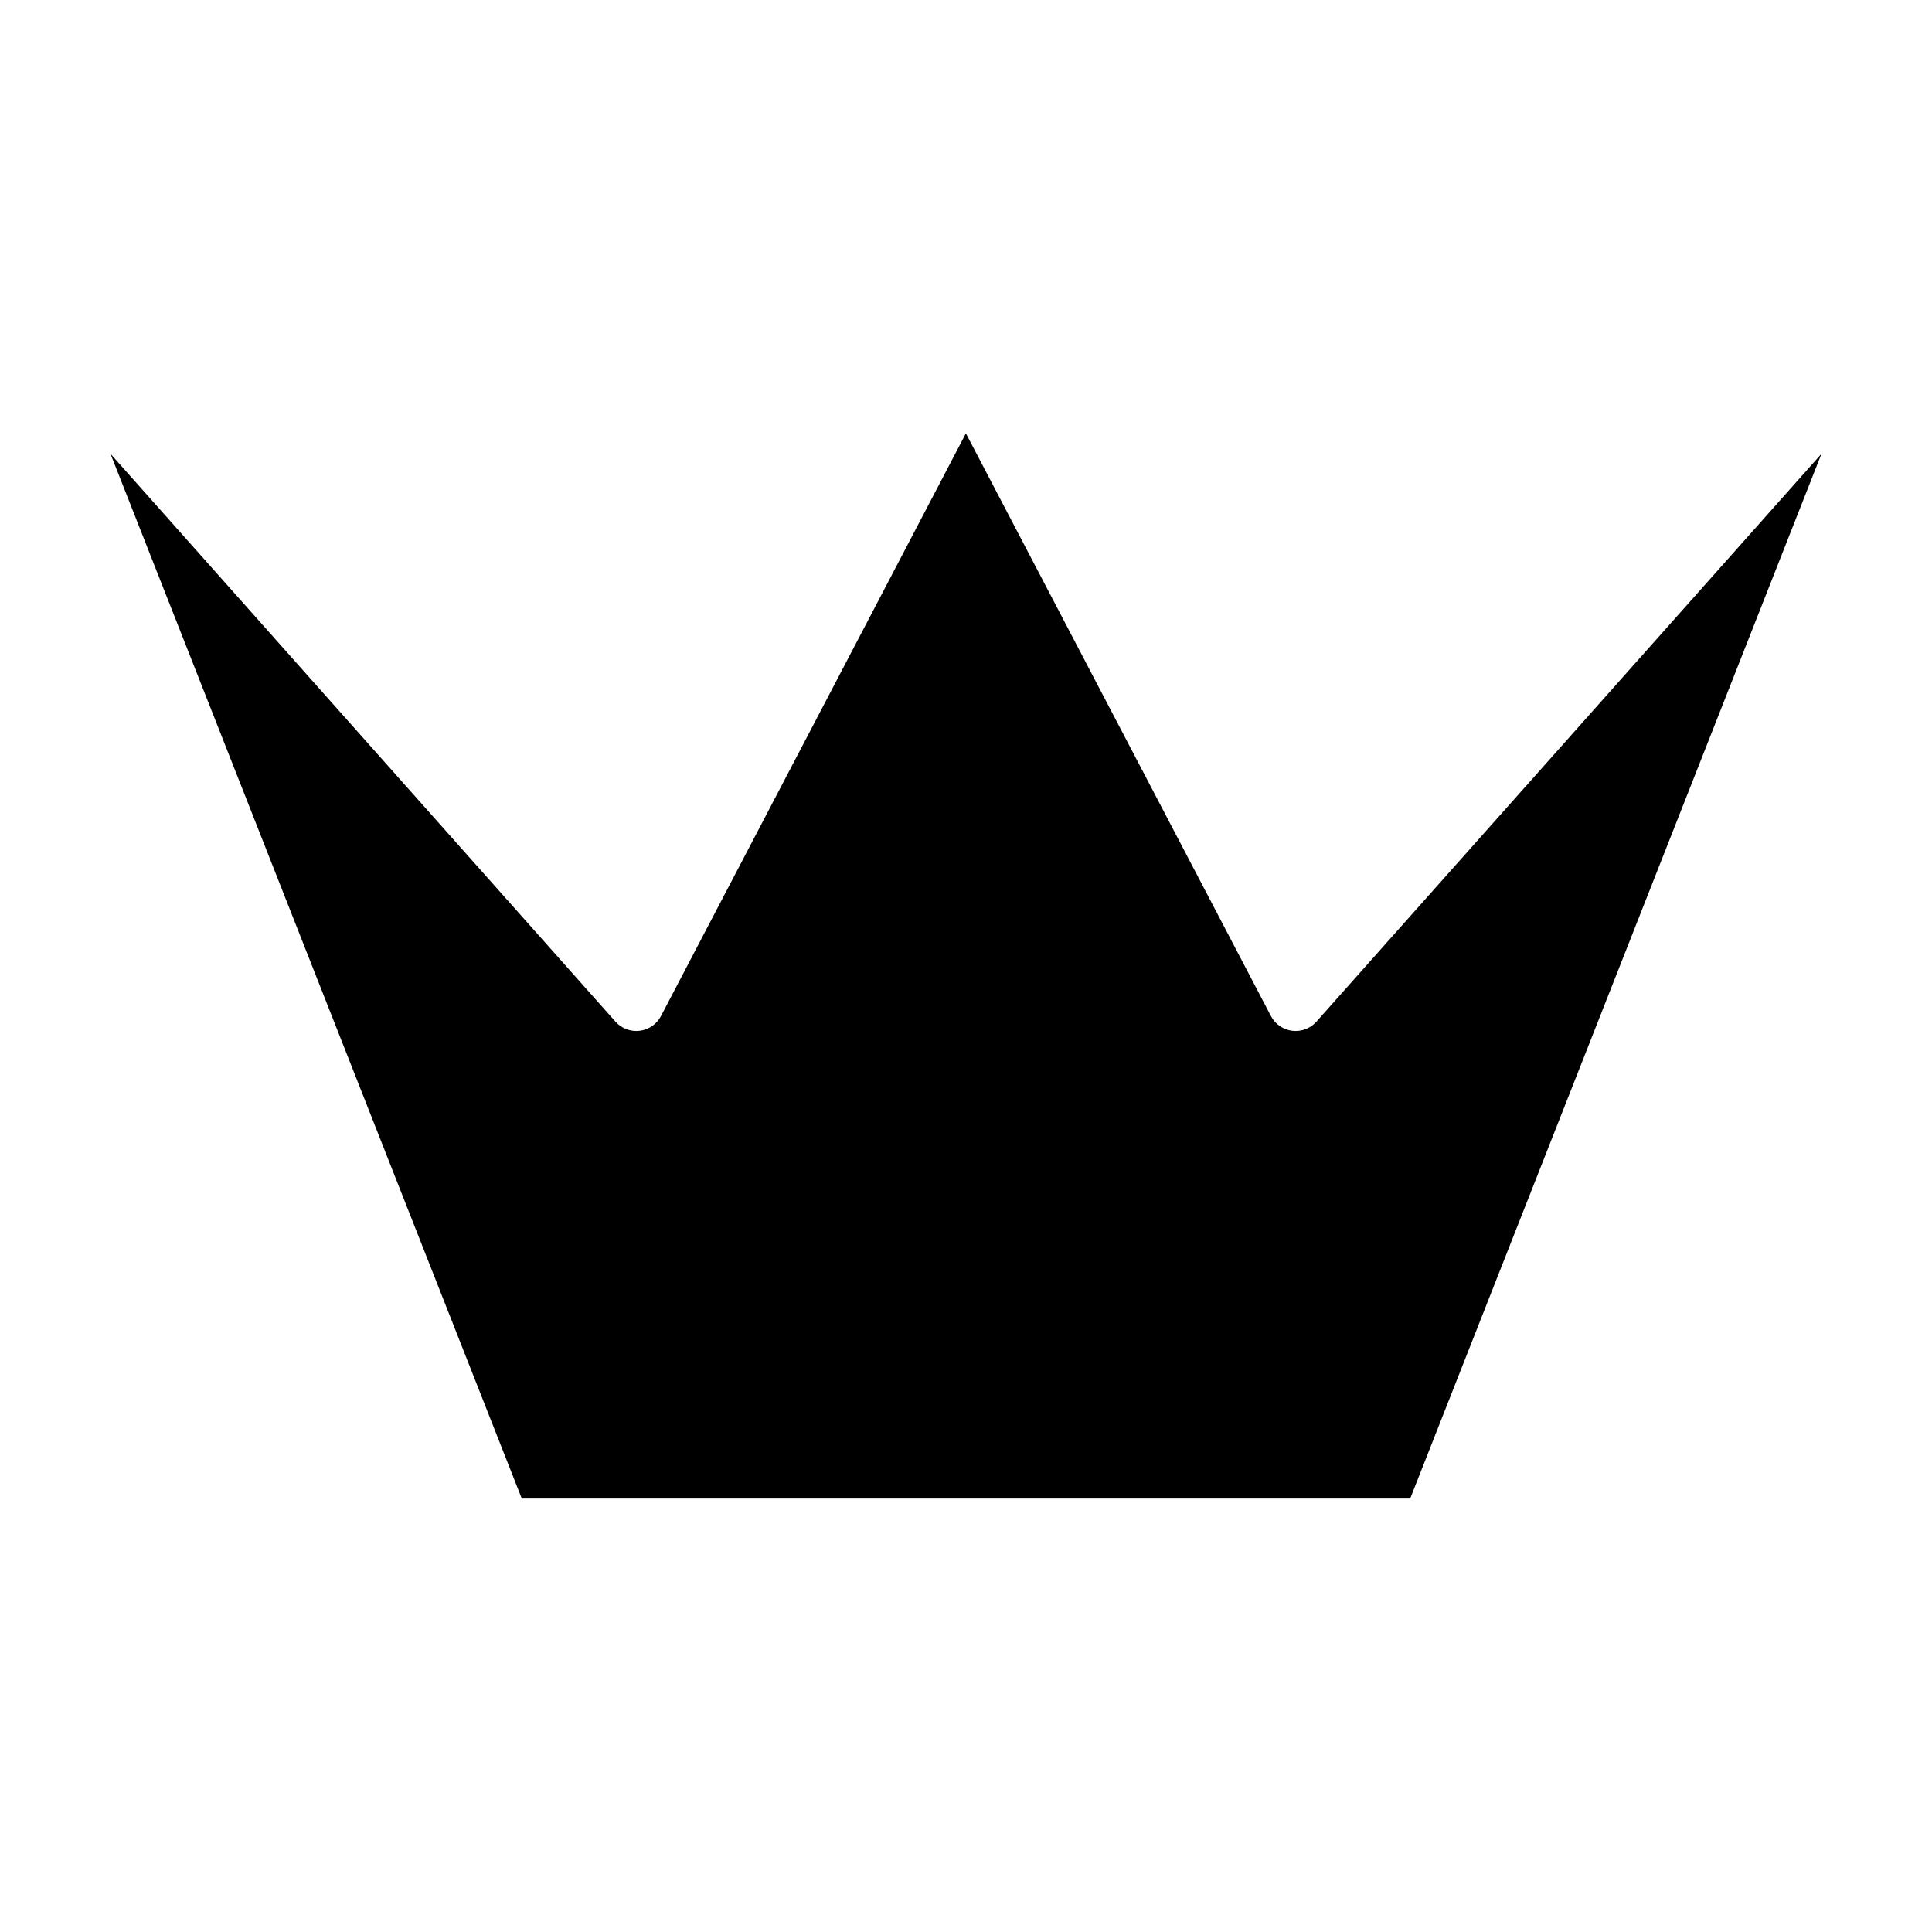
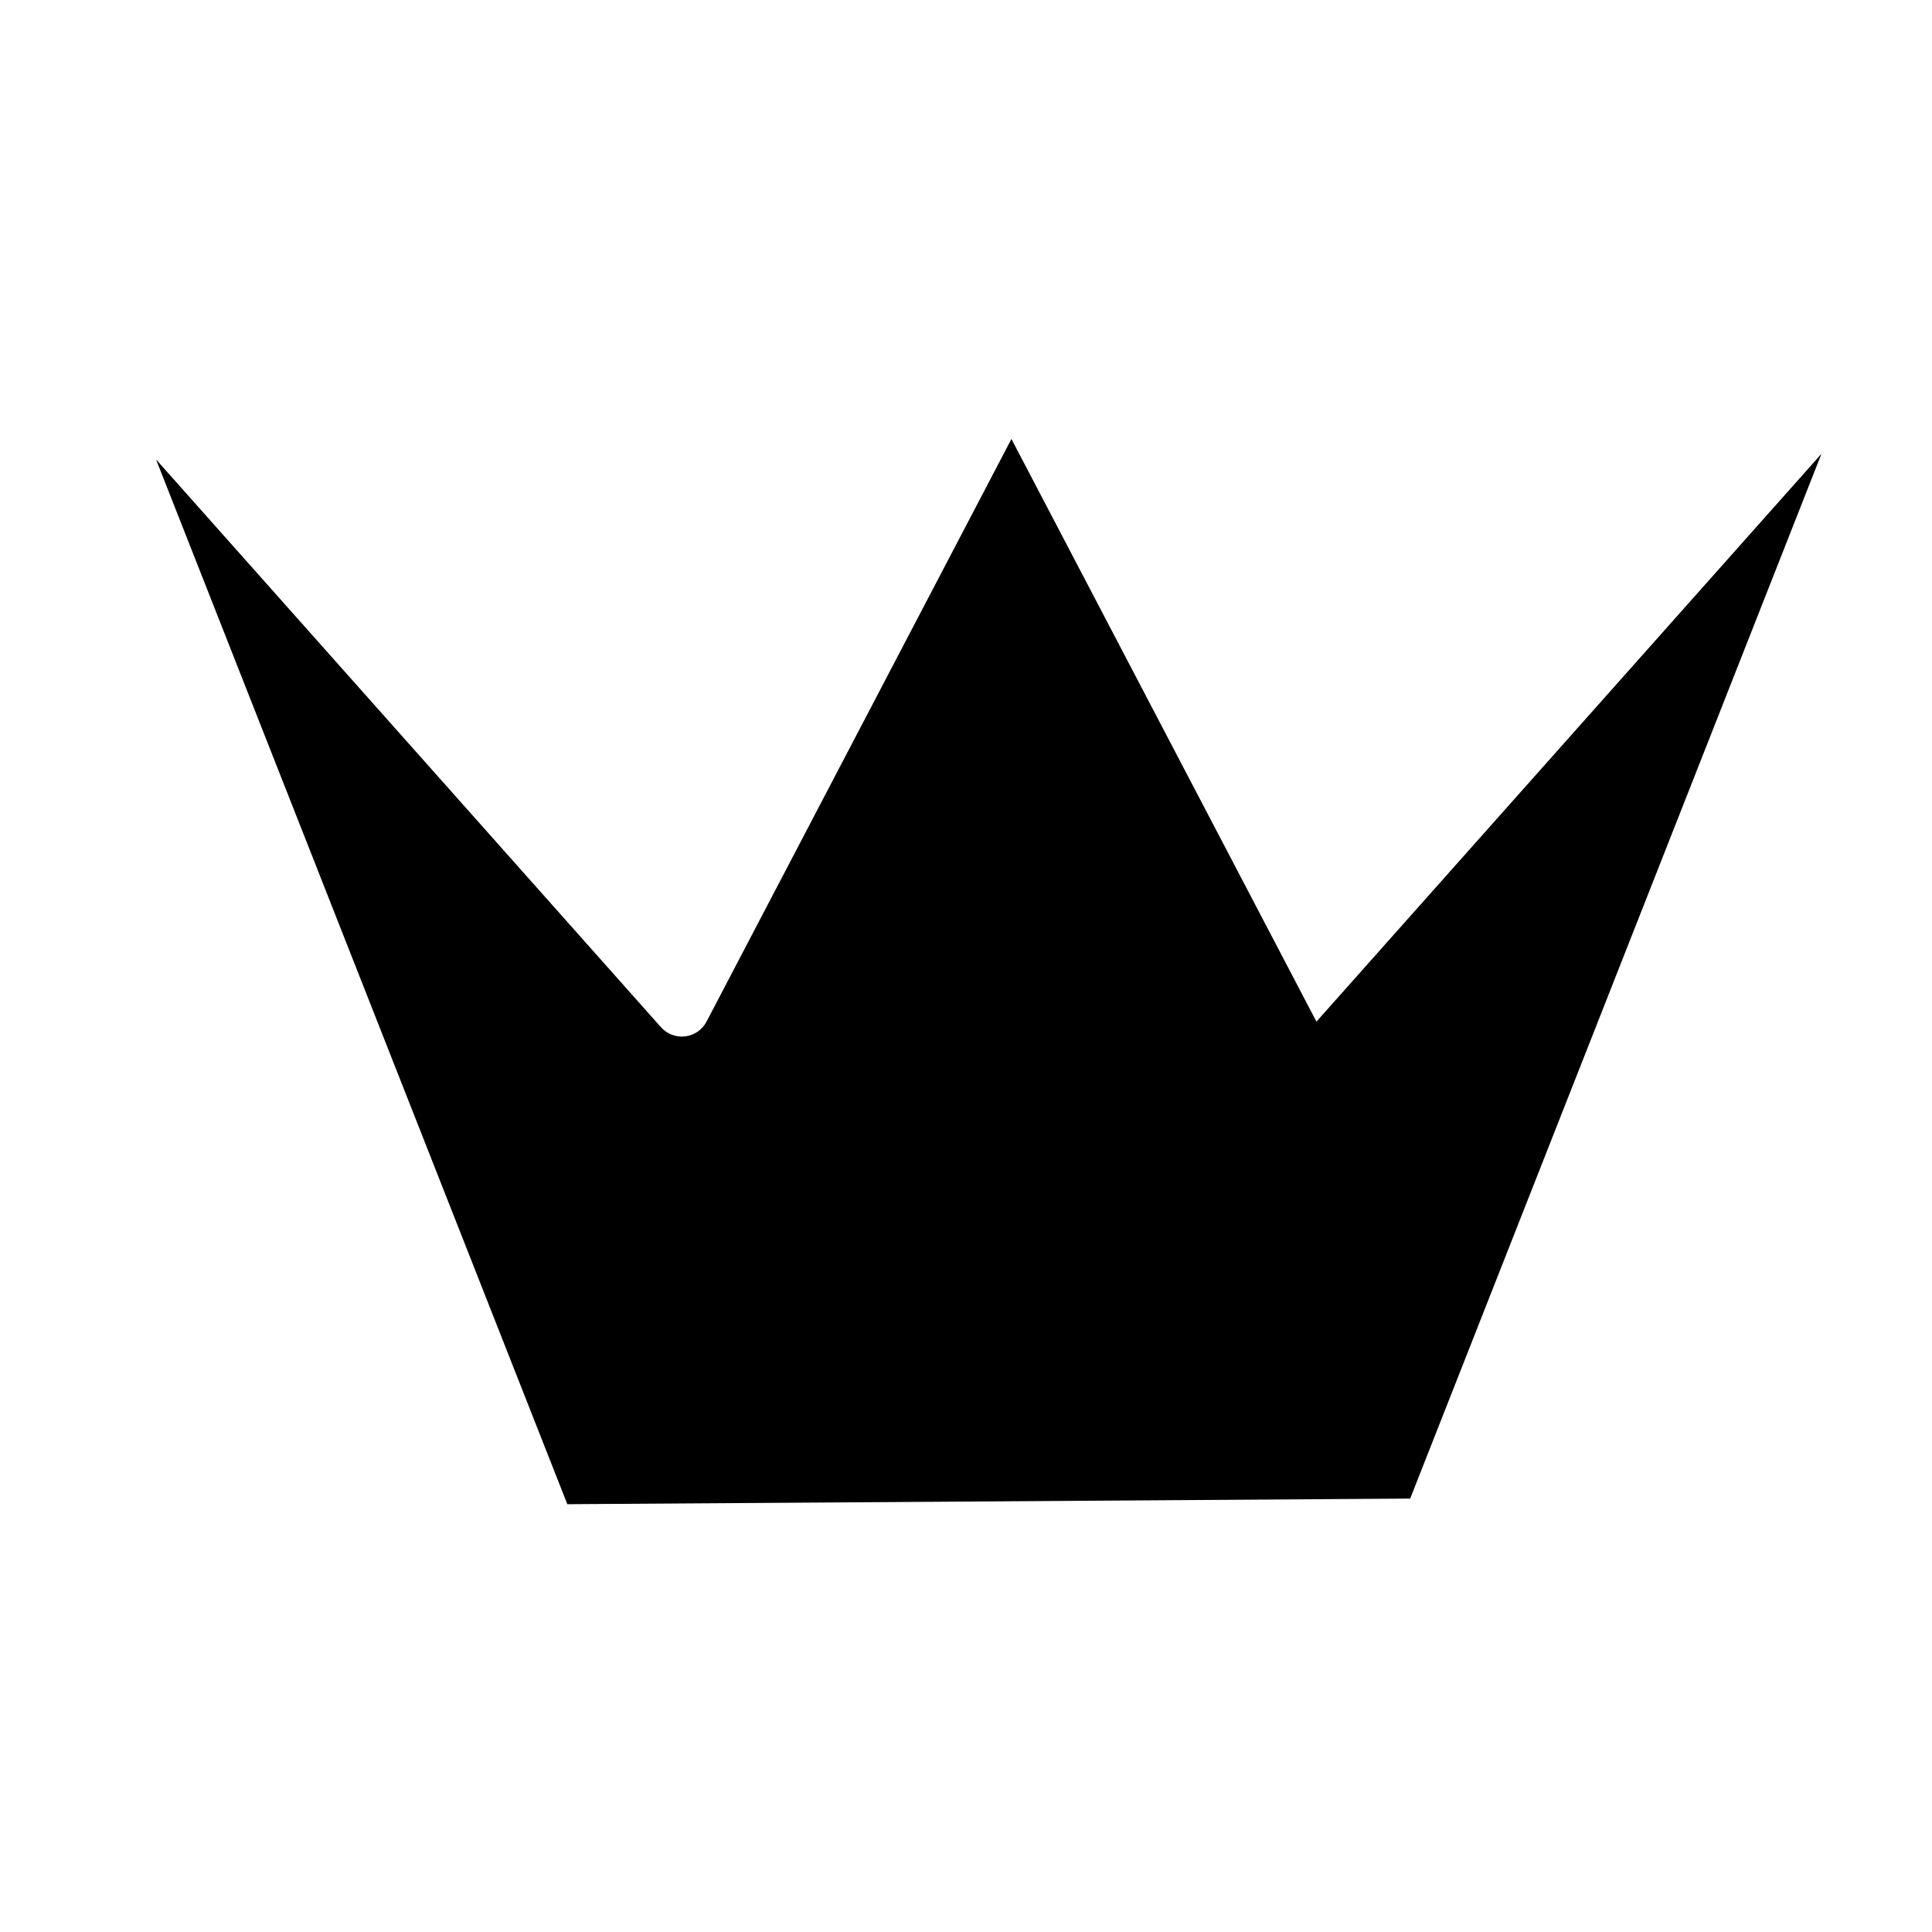
<svg xmlns="http://www.w3.org/2000/svg" fill="#000000" width="800px" height="800px" version="1.1" viewBox="144 144 512 512">
-   <path d="m517.71 541.14 109-276.89-133.84 150.49c-1.613 1.812-4 2.715-6.422 2.422-2.414-0.297-4.519-1.758-5.644-3.91l-80.832-154.41-80.801 154.41c-1.125 2.152-3.238 3.613-5.648 3.91-2.414 0.293-4.812-0.609-6.422-2.422l-133.82-150.48 109 276.88z" />
+   <path d="m517.71 541.14 109-276.89-133.84 150.49l-80.832-154.41-80.801 154.41c-1.125 2.152-3.238 3.613-5.648 3.91-2.414 0.293-4.812-0.609-6.422-2.422l-133.82-150.48 109 276.88z" />
</svg>